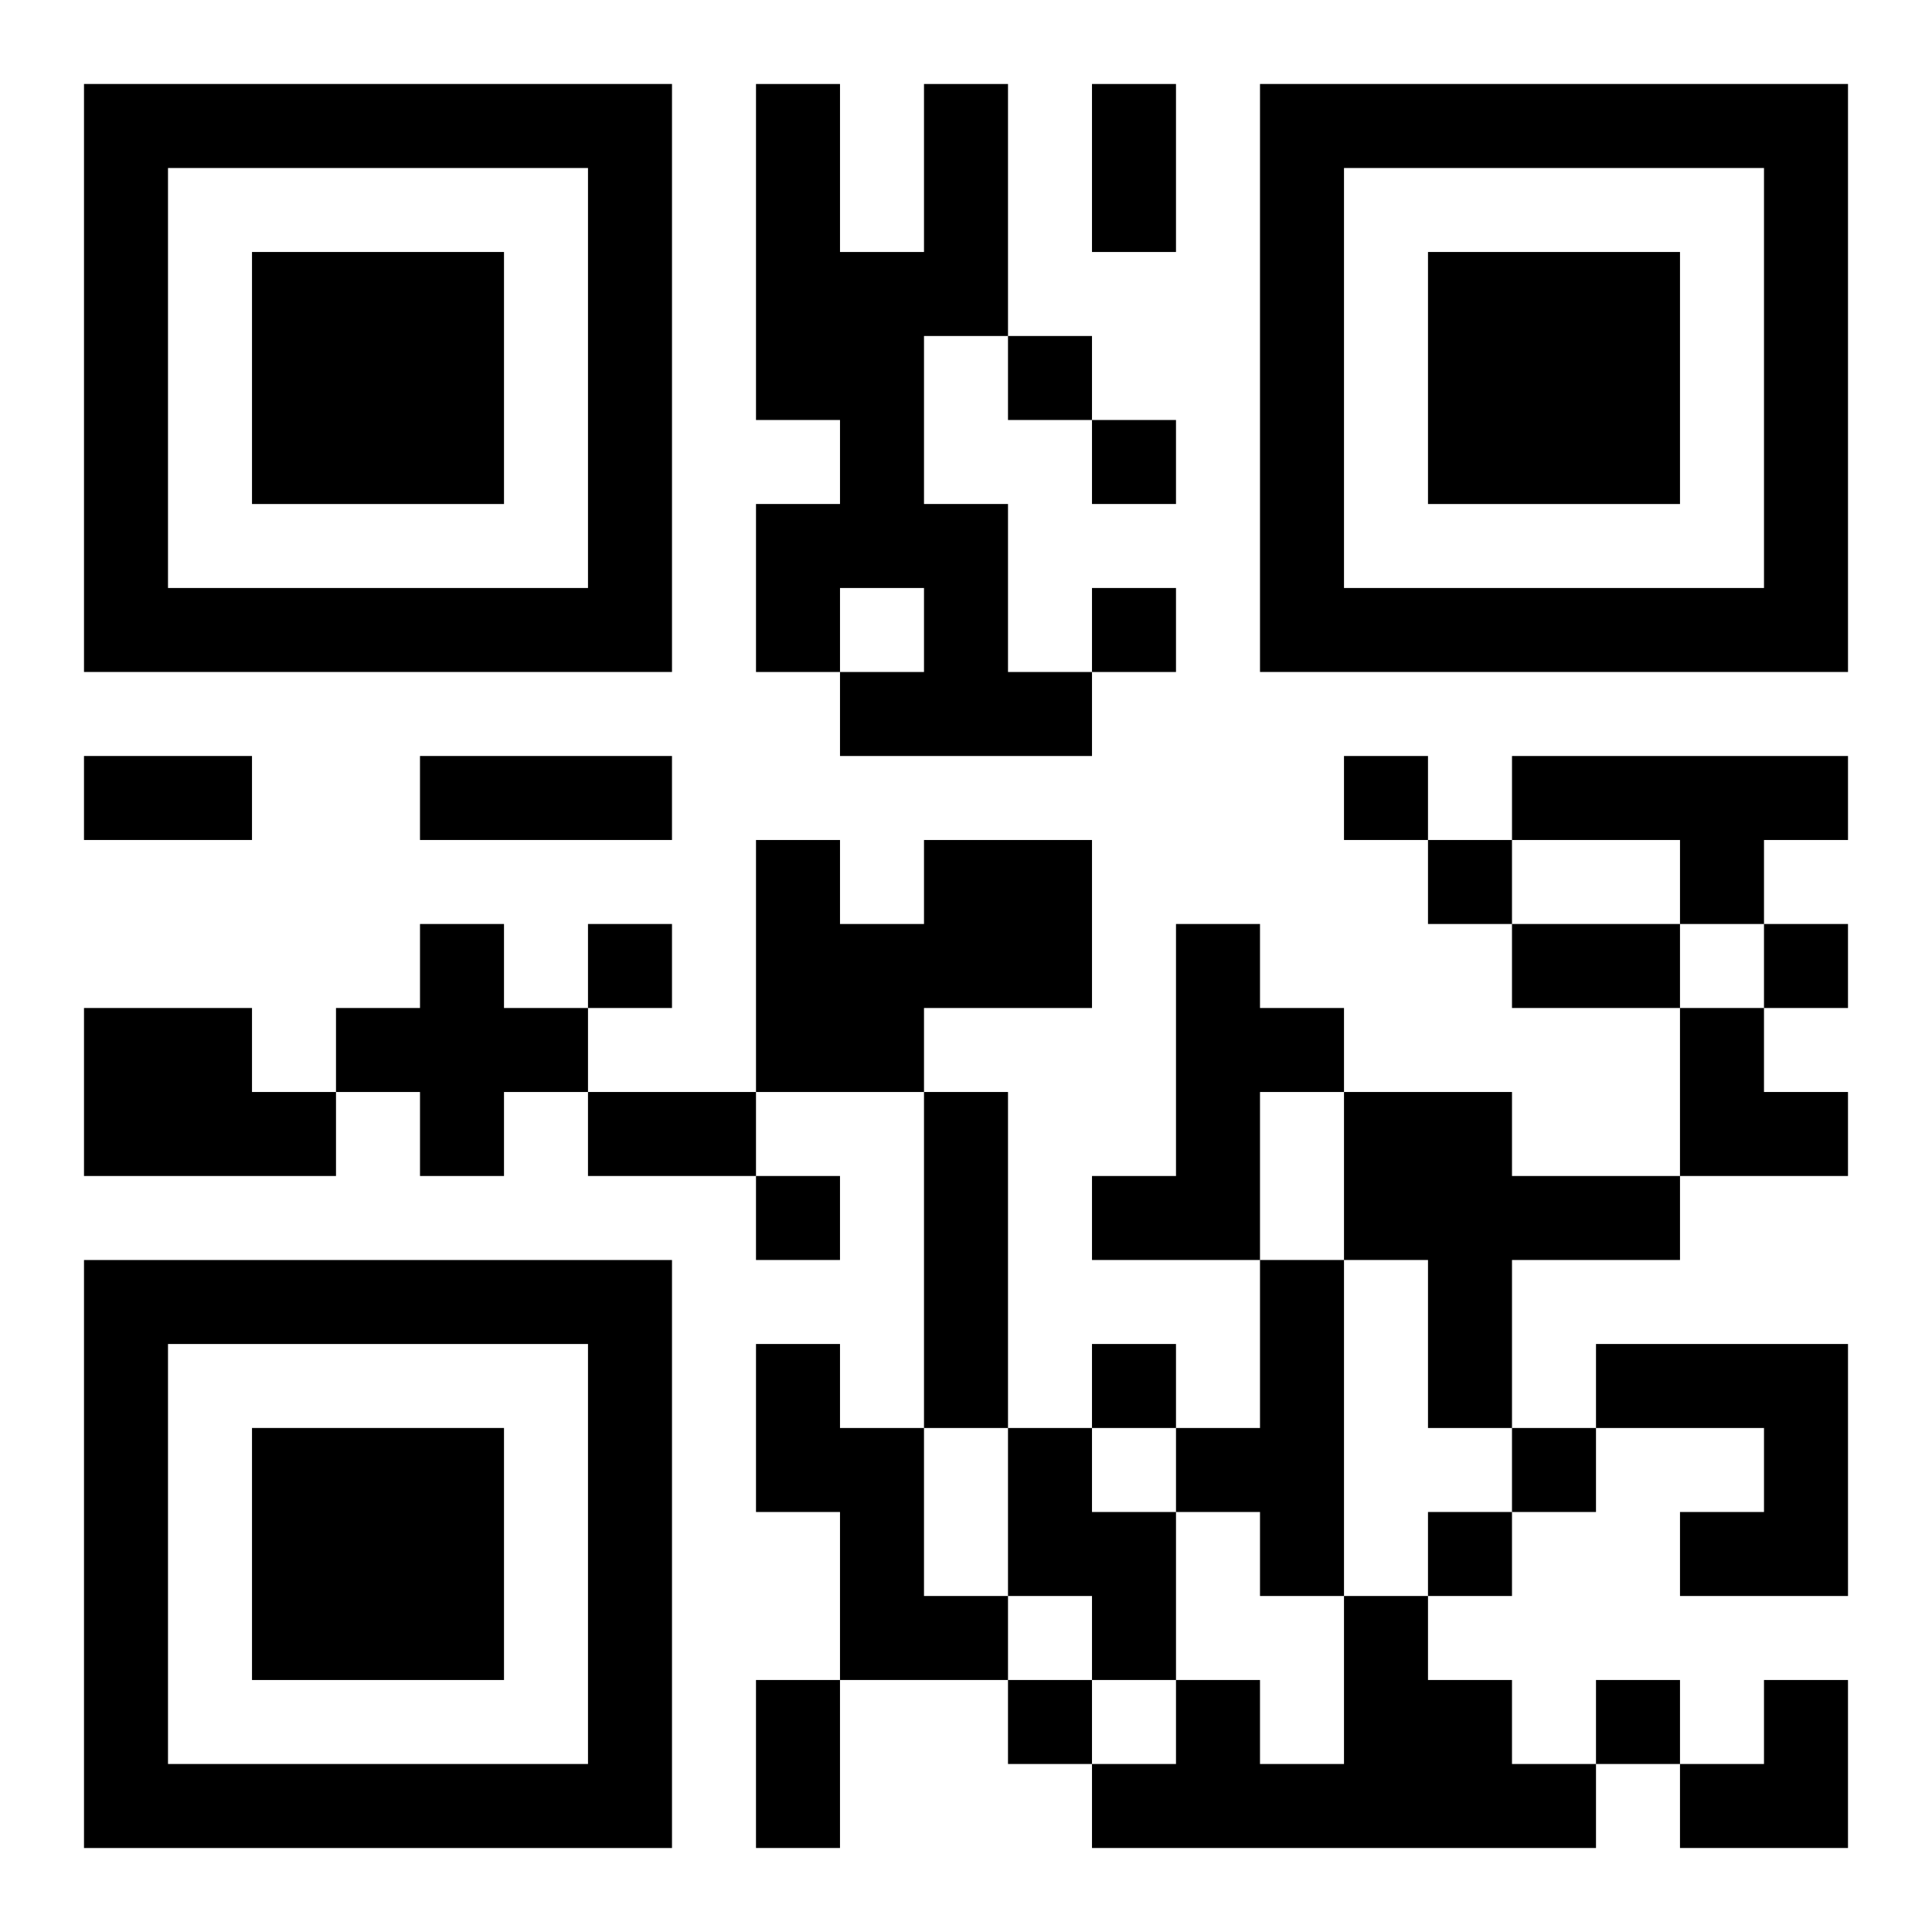
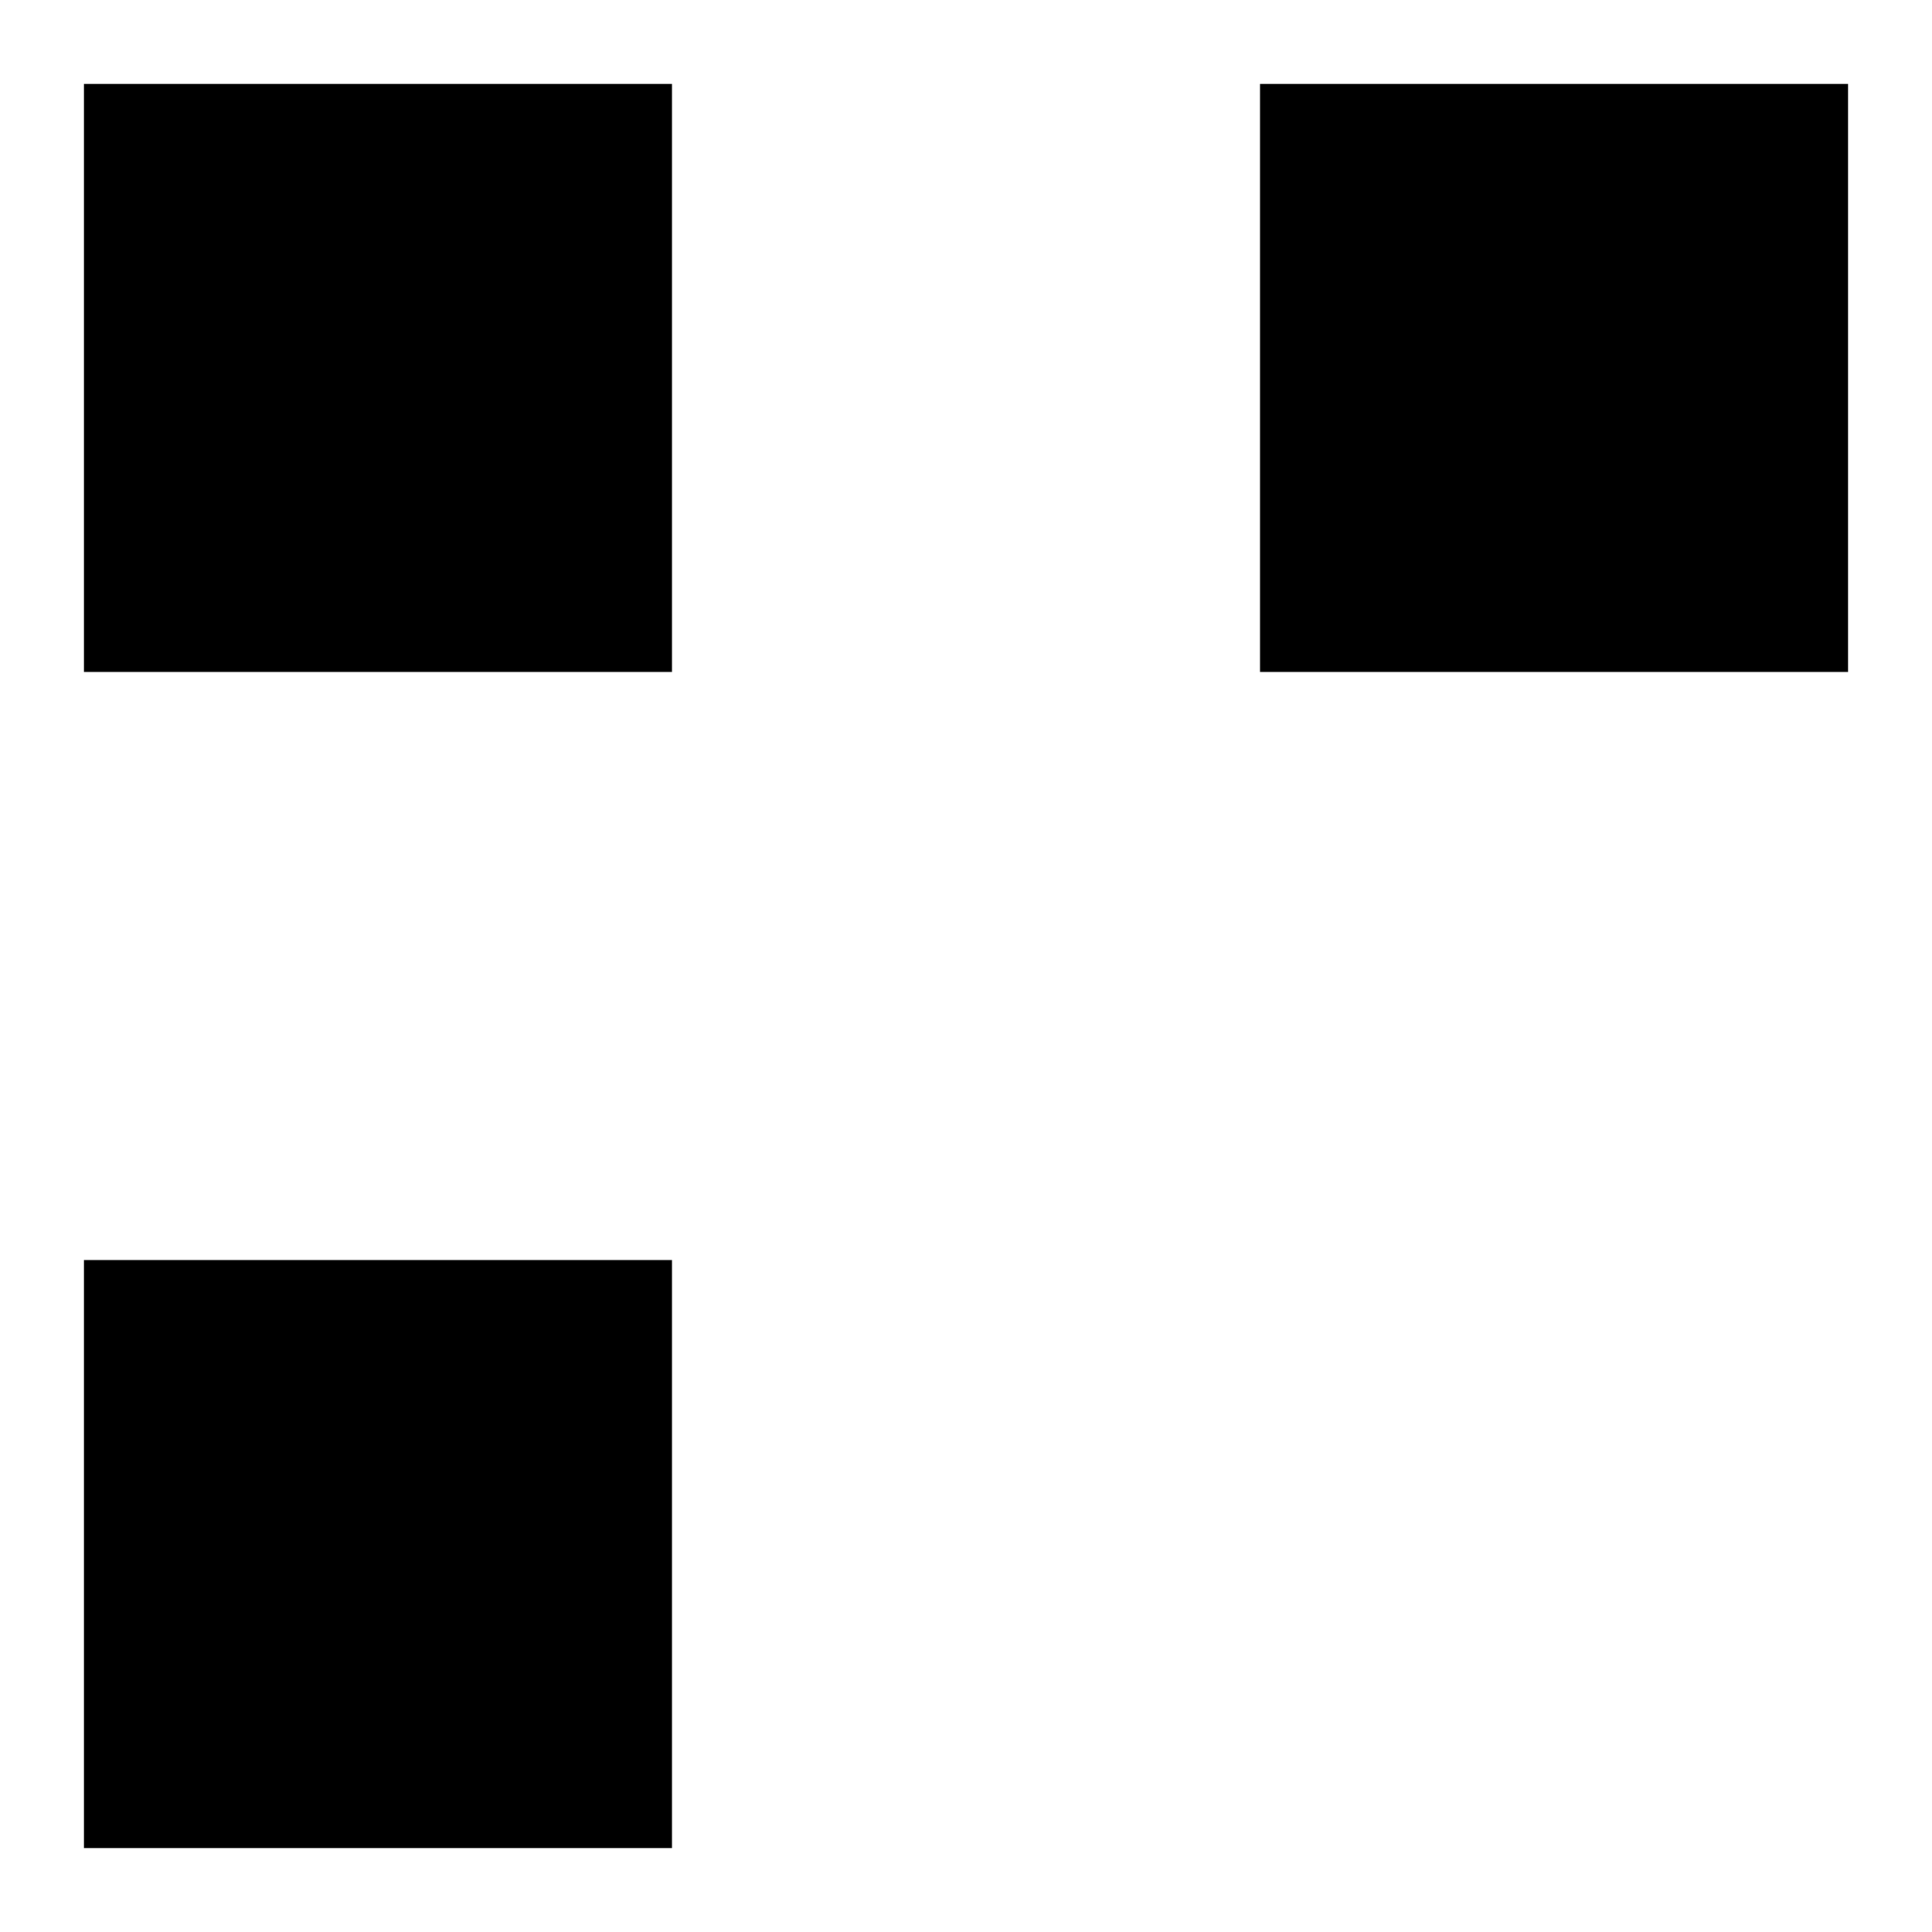
<svg xmlns="http://www.w3.org/2000/svg" xmlns:xlink="http://www.w3.org/1999/xlink" width="250" height="250" baseProfile="full" version="1.1" viewBox="-1 -1 23 23">
  <symbol id="a">
-     <path d="m0 7v7h7v-7h-7zm1 1h5v5h-5v-5zm1 1v3h3v-3h-3z" />
+     <path d="m0 7v7h7v-7h-7zm1 1h5h-5v-5zm1 1v3h3v-3h-3z" />
  </symbol>
  <use y="-7" xlink:href="#a" />
  <use y="7" xlink:href="#a" />
  <use x="14" y="-7" xlink:href="#a" />
-   <path d="m10 0h1v3h-1v2h1v2h1v1h-3v-1h1v-1h-1v1h-1v-2h1v-1h-1v-4h1v2h1v-2m7 8h4v1h-1v1h-1v-1h-2v-1m-7 1h2v2h-2v1h-2v-3h1v1h1v-1m-6 1h1v1h1v1h-1v1h-1v-1h-1v-1h1v-1m9 0h1v1h1v1h-1v2h-2v-1h1v-3m-13 1h2v1h1v1h-3v-2m10 1h1v4h-1v-4m5 0h2v1h2v1h-2v2h-1v-2h-1v-2m-1 2h1v4h-1v-1h-1v-1h1v-2m-6 1h1v1h1v2h1v1h-2v-2h-1v-2m10 0h3v3h-2v-1h1v-1h-2v-1m-7 1h1v1h1v2h-1v-1h-1v-2m4 2h1v1h1v1h1v1h-6v-1h1v-1h1v1h1v-2m-4-15v1h1v-1h-1m1 1v1h1v-1h-1m0 2v1h1v-1h-1m3 2v1h1v-1h-1m1 1v1h1v-1h-1m-10 1v1h1v-1h-1m14 0v1h1v-1h-1m-12 3v1h1v-1h-1m4 2v1h1v-1h-1m5 1v1h1v-1h-1m-1 1v1h1v-1h-1m-5 2v1h1v-1h-1m7 0v1h1v-1h-1m-6-19h1v2h-1v-2m-12 8h2v1h-2v-1m4 0h3v1h-3v-1m13 2h2v1h-2v-1m-11 2h2v1h-2v-1m2 7h1v2h-1v-2m11-8h1v1h1v1h-2zm0 8m1 0h1v2h-2v-1h1z" />
</svg>